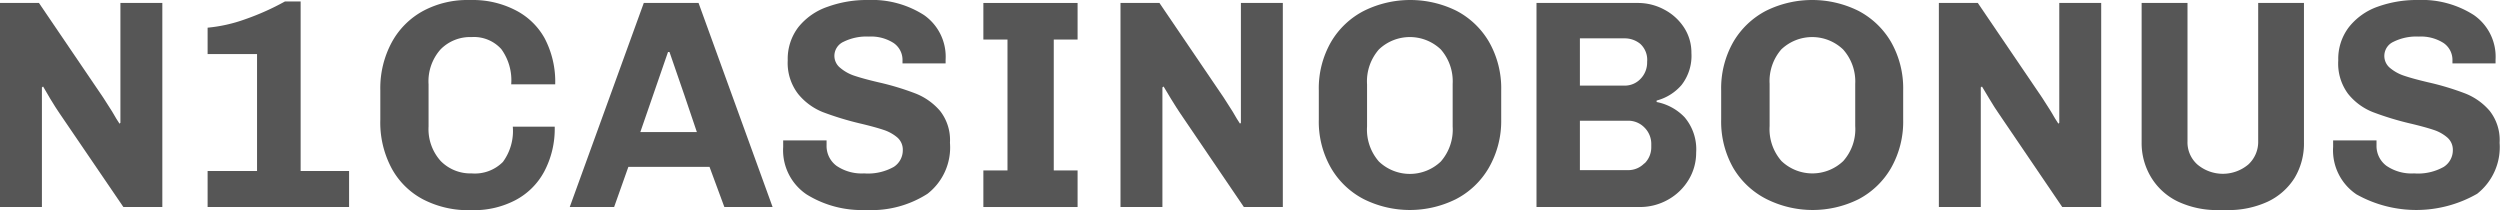
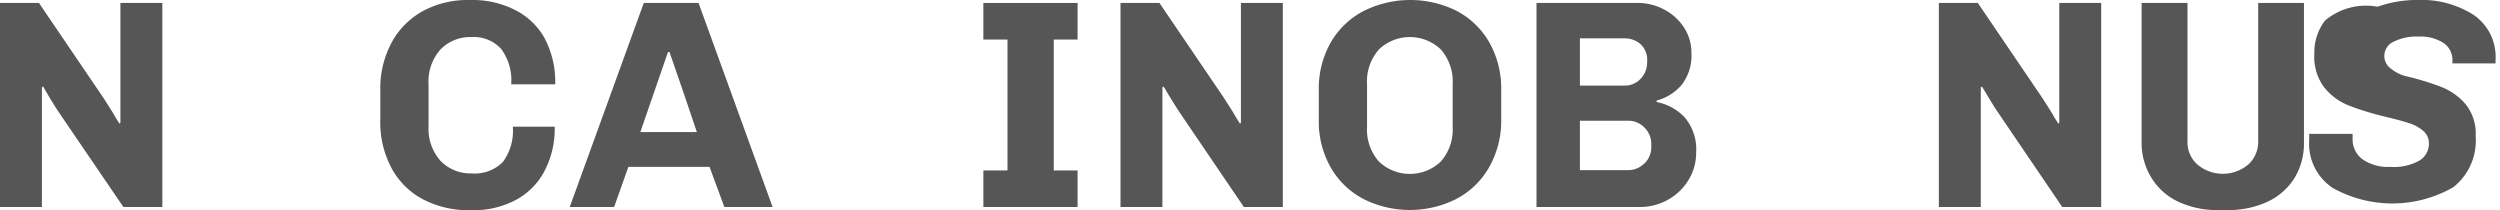
<svg xmlns="http://www.w3.org/2000/svg" viewBox="0 0 252.88 21.24">
  <defs>
    <style>.cls-1{isolation:isolate}.cls-2{fill:#565656}</style>
  </defs>
  <g id="Слой_2" data-name="Слой 2">
    <g id="Слой_1-2" data-name="Слой 1">
      <g id="Слой_2-2" data-name="Слой 2">
        <g id="Слой_1-2-2" data-name="Слой 1-2">
          <g class="cls-1">
            <path class="cls-2" d="M6 11.43c-.22-.32-.53-.8-.91-1.43L4.36 8.75l-.12.09v12.1H0V.3H3.94l6.5 9.57.9 1.41q.48.84.75 1.23l.09-.09V.3h4.24V20.94H12.48z" />
-             <path class="cls-2" d="M21 17.3h5V5.47H21V2.8a15.37 15.37.0 0 0 3.82-.86 25.68 25.68.0 0 0 4-1.79h1.59V17.3h4.9v3.64H21z" />
            <path class="cls-2" d="M44.58 16.29a4.21 4.21.0 0 0 3.13 1.25 4 4 0 0 0 3.16-1.16 5.28 5.28.0 0 0 1-3.57h4.24a9.21 9.21.0 0 1-1.07 4.56 7 7 0 0 1-2.93 2.89 9 9 0 0 1-4.21 1H47.5a9.91 9.91.0 0 1-4.64-1.06 7.69 7.69.0 0 1-3.21-3.11 9.81 9.81.0 0 1-1.18-5V9.14a9.74 9.74.0 0 1 1.18-4.9 7.91 7.91.0 0 1 3.2-3.16A9.47 9.47.0 0 1 47.38.0h.42a9.39 9.39.0 0 1 4.28 1 7 7 0 0 1 3 2.85 9.42 9.42.0 0 1 1.08 4.68H51.71a5.36 5.36.0 0 0-1-3.56 3.72 3.72.0 0 0-3-1.22A4.19 4.19.0 0 0 44.56 5a4.85 4.85.0 0 0-1.21 3.53v4.27A4.82 4.82.0 0 0 44.58 16.29z" />
            <path class="cls-2" d="M71.77 16.88H63.56l-1.44 4.06H57.63L65.12.3h5.54l7.49 20.64H73.27zm-7-3.52h5.72c-.76-2.27-1.69-5-2.77-8.1h-.15z" />
-             <path class="cls-2" d="M91.29 6.14a2.07 2.07.0 0 0-.9-1.79 4.22 4.22.0 0 0-2.5-.65 5.21 5.21.0 0 0-2.57.53 1.57 1.57.0 0 0-.92 1.4A1.55 1.55.0 0 0 85 6.87a4.27 4.27.0 0 0 1.45.8c.6.2 1.4.42 2.43.66a27.3 27.3.0 0 1 3.71 1.12 6.29 6.29.0 0 1 2.5 1.77 4.77 4.77.0 0 1 1 3.22 5.93 5.93.0 0 1-2.27 5.16 10.49 10.49.0 0 1-6.24 1.64 10.57 10.57.0 0 1-6-1.58 5.39 5.39.0 0 1-2.36-4.8v-.66h4.39v.48a2.5 2.5.0 0 0 1 2.09 4.52 4.52.0 0 0 2.8.77 5.33 5.33.0 0 0 3-.66 2 2 0 0 0 .91-1.69 1.64 1.64.0 0 0-.55-1.28 4.12 4.12.0 0 0-1.42-.78c-.57-.19-1.37-.41-2.39-.65a30.68 30.68.0 0 1-3.73-1.14 6.19 6.19.0 0 1-2.5-1.84 5.13 5.13.0 0 1-1.05-3.39 5.29 5.29.0 0 1 1.08-3.37A6.48 6.48.0 0 1 83.73.68 11.62 11.62.0 0 1 87.8.0a9.77 9.77.0 0 1 5.66 1.52 5.14 5.14.0 0 1 2.19 4.53v.36H91.29z" />
            <path class="cls-2" d="M99.47.3H109V4h-2.41V17.24H109v3.7H99.47v-3.7h2.44V4H99.47z" />
            <path class="cls-2" d="M119.36 11.43c-.22-.32-.52-.8-.91-1.43l-.75-1.25-.12.09v12.1h-4.24V.3h3.94l6.5 9.57.9 1.41q.48.84.75 1.23l.09-.09V.3h4.24V20.94h-3.94z" />
            <path class="cls-2" d="M150.58 17a8.18 8.18.0 0 1-3.32 3.15 10.46 10.46.0 0 1-9.3.0A8.18 8.18.0 0 1 134.64 17a9.38 9.38.0 0 1-1.24-4.91V9.14a9.37 9.37.0 0 1 1.24-4.9A8.2 8.2.0 0 1 138 1.08a10.55 10.55.0 0 1 9.3.0 8.2 8.2.0 0 1 3.32 3.16 9.46 9.46.0 0 1 1.23 4.9v2.95A9.47 9.47.0 0 1 150.58 17zM145.74 5a4.54 4.54.0 0 0-6.26.0 4.89 4.89.0 0 0-1.2 3.53v4.27a4.9 4.9.0 0 0 1.2 3.54 4.54 4.54.0 0 0 6.26.0 4.9 4.9.0 0 0 1.2-3.54V8.48A4.89 4.89.0 0 0 145.74 5z" />
            <path class="cls-2" d="M165.65.3a5.59 5.59.0 0 1 2.71.68 5.34 5.34.0 0 1 2 1.83 4.64 4.64.0 0 1 .73 2.54 4.8 4.8.0 0 1-1 3.25 5 5 0 0 1-2.52 1.57v.15a5.3 5.3.0 0 1 2.82 1.53 5 5 0 0 1 1.18 3.58 5.26 5.26.0 0 1-.77 2.77 5.62 5.62.0 0 1-2.08 2 5.76 5.76.0 0 1-2.87.74H155.42V.3zM165.92 8a2.36 2.36.0 0 0 .69-1.74 2.19 2.19.0 0 0-.69-1.82 2.47 2.47.0 0 0-1.59-.56h-4.52V8.66h4.52A2.18 2.18.0 0 0 165.92 8zm.42 8.54a2.29 2.29.0 0 0 .69-1.68v-.27a2.33 2.33.0 0 0-.69-1.69 2.29 2.29.0 0 0-1.68-.69h-4.85v5h4.85A2.26 2.26.0 0 0 166.34 16.51z" />
-             <path class="cls-2" d="M191.28 17A8.2 8.2.0 0 1 188 20.15a10.44 10.44.0 0 1-9.29.0A8.2 8.2.0 0 1 175.33 17a9.47 9.47.0 0 1-1.23-4.91V9.14a9.46 9.46.0 0 1 1.23-4.9 8.23 8.23.0 0 1 3.33-3.16 10.53 10.53.0 0 1 9.29.0 8.23 8.23.0 0 1 3.33 3.16 9.46 9.46.0 0 1 1.23 4.9v2.95A9.47 9.47.0 0 1 191.28 17zM186.43 5a4.53 4.53.0 0 0-6.25.0A4.89 4.89.0 0 0 179 8.48v4.27a4.9 4.9.0 0 0 1.2 3.54 4.53 4.53.0 0 0 6.25.0 4.86 4.86.0 0 0 1.21-3.54V8.48A4.85 4.85.0 0 0 186.43 5z" />
            <path class="cls-2" d="M202.14 11.43c-.23-.32-.53-.8-.91-1.43l-.75-1.25-.12.09v12.1h-4.24V.3h3.94l6.5 9.57.9 1.41q.48.84.75 1.23l.09-.09V.3h4.24V20.94H208.6z" />
            <path class="cls-2" d="M232.1 18a6.44 6.44.0 0 1-2.74 2.41 9.49 9.49.0 0 1-4.09.84h-.85a9.34 9.34.0 0 1-4.07-.84A6.39 6.39.0 0 1 217.63 18a6.68 6.68.0 0 1-1-3.61V.3h4.64v14a3 3 0 0 0 1 2.34 4 4 0 0 0 5.15.0 3.1 3.1.0 0 0 1-2.36V.3h4.63V14.38A6.76 6.76.0 0 1 232.1 18z" />
-             <path class="cls-2" d="M248.07 6.14a2.07 2.07.0 0 0-.9-1.79 4.26 4.26.0 0 0-2.5-.65 5.18 5.18.0 0 0-2.57.53 1.57 1.57.0 0 0-.35 2.64 4.33 4.33.0 0 0 1.46.8c.59.2 1.4.42 2.42.66a27.49 27.49.0 0 1 3.72 1.12 6.26 6.26.0 0 1 2.49 1.77 4.77 4.77.0 0 1 1 3.22 6 6 0 0 1-2.27 5.16 12.38 12.38.0 0 1-12.21.06 5.37 5.37.0 0 1-2.36-4.8v-.66h4.39v.48a2.5 2.5.0 0 0 1 2.09 4.48 4.48.0 0 0 2.8.77 5.3 5.3.0 0 0 3-.66 2 2 0 0 0 .92-1.69 1.64 1.64.0 0 0-.56-1.28 4 4 0 0 0-1.41-.78c-.57-.19-1.37-.41-2.39-.65a30.13 30.13.0 0 1-3.73-1.14 6.06 6.06.0 0 1-2.5-1.84 5.13 5.13.0 0 1-1-3.39 5.29 5.29.0 0 1 1.08-3.37A6.44 6.44.0 0 1 240.5.68 11.68 11.68.0 0 1 244.58.0a9.74 9.74.0 0 1 5.65 1.52 5.13 5.13.0 0 1 2.2 4.53v.36h-4.36z" />
+             <path class="cls-2" d="M248.07 6.14a2.07 2.07.0 0 0-.9-1.79 4.26 4.26.0 0 0-2.5-.65 5.18 5.18.0 0 0-2.57.53 1.57 1.57.0 0 0-.35 2.64 4.33 4.33.0 0 0 1.46.8a27.49 27.49.0 0 1 3.72 1.12 6.26 6.26.0 0 1 2.49 1.77 4.77 4.77.0 0 1 1 3.22 6 6 0 0 1-2.27 5.16 12.38 12.38.0 0 1-12.21.06 5.37 5.37.0 0 1-2.36-4.8v-.66h4.39v.48a2.5 2.5.0 0 0 1 2.09 4.48 4.48.0 0 0 2.8.77 5.3 5.3.0 0 0 3-.66 2 2 0 0 0 .92-1.69 1.64 1.64.0 0 0-.56-1.28 4 4 0 0 0-1.41-.78c-.57-.19-1.37-.41-2.39-.65a30.13 30.13.0 0 1-3.73-1.14 6.06 6.06.0 0 1-2.5-1.84 5.13 5.13.0 0 1-1-3.39 5.29 5.29.0 0 1 1.08-3.37A6.44 6.44.0 0 1 240.5.68 11.68 11.68.0 0 1 244.58.0a9.74 9.74.0 0 1 5.65 1.52 5.13 5.13.0 0 1 2.2 4.53v.36h-4.36z" />
          </g>
        </g>
      </g>
    </g>
  </g>
</svg>